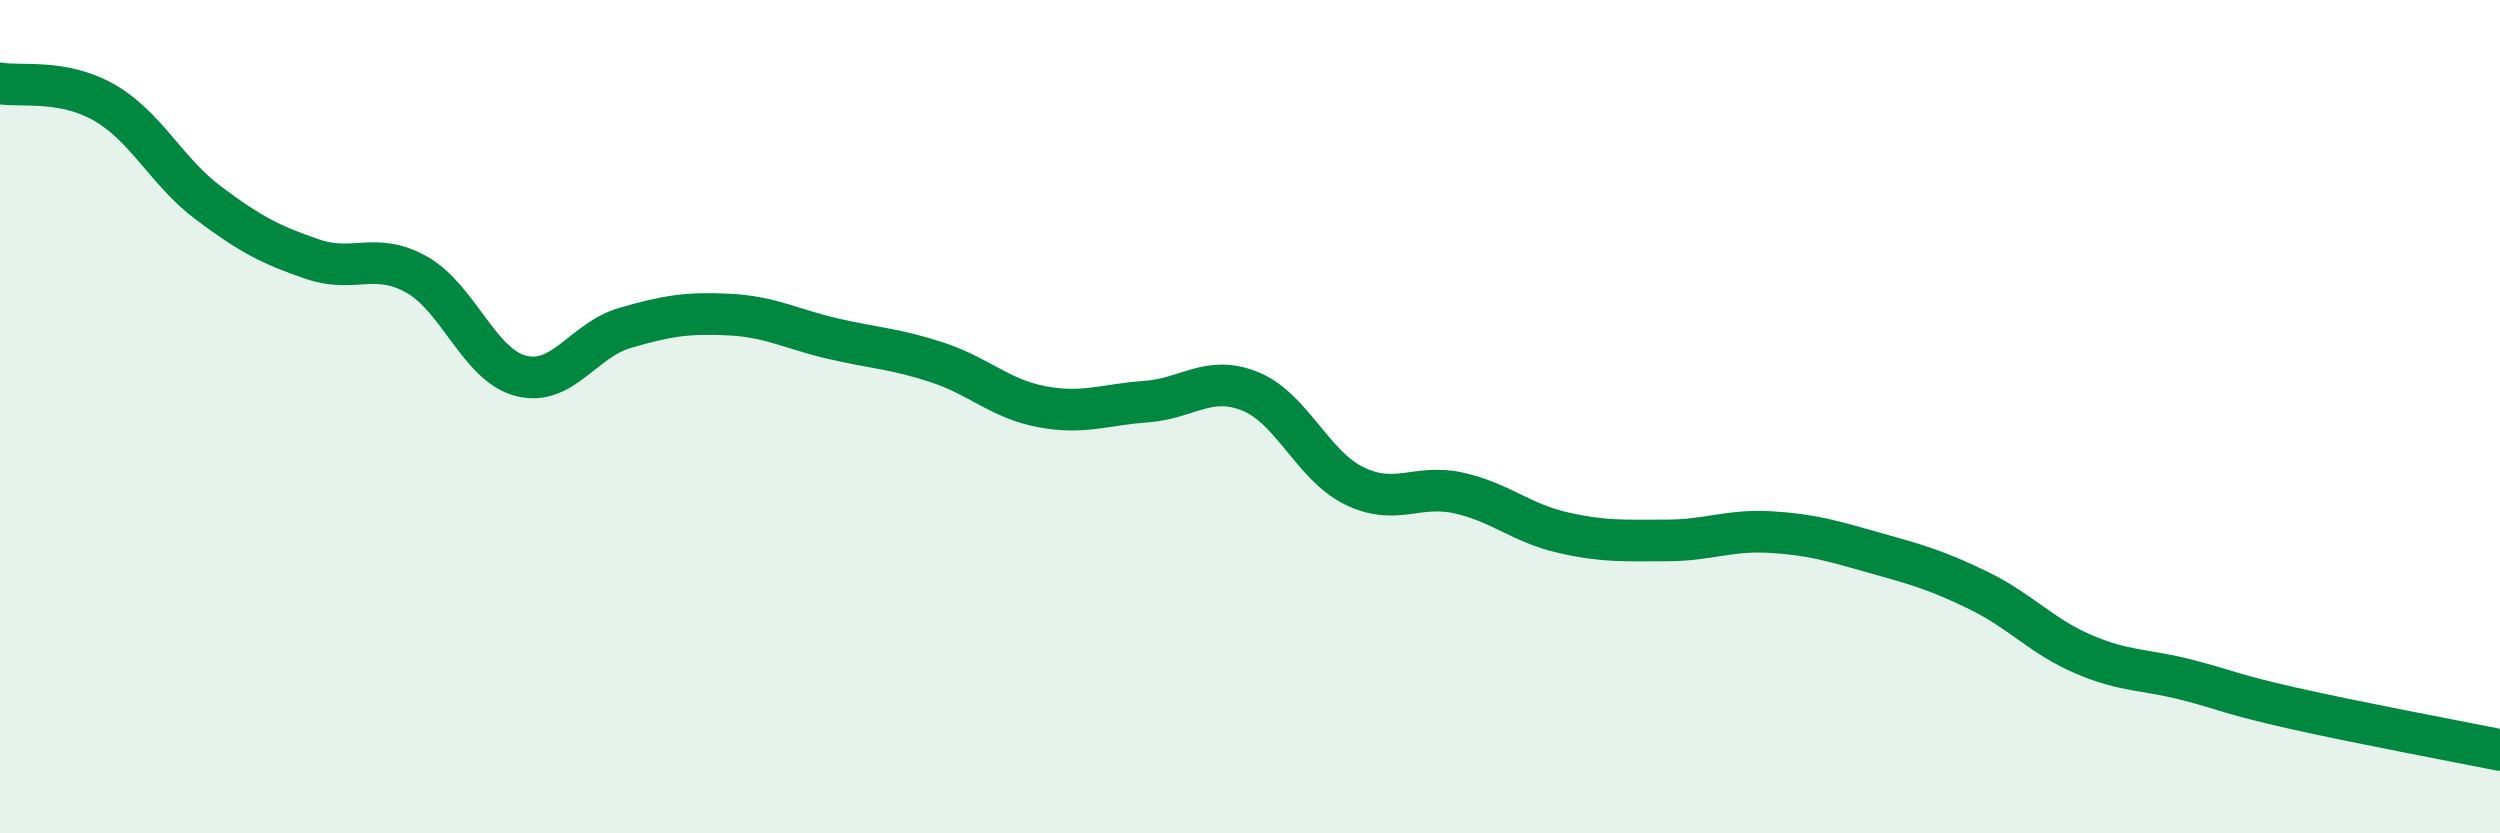
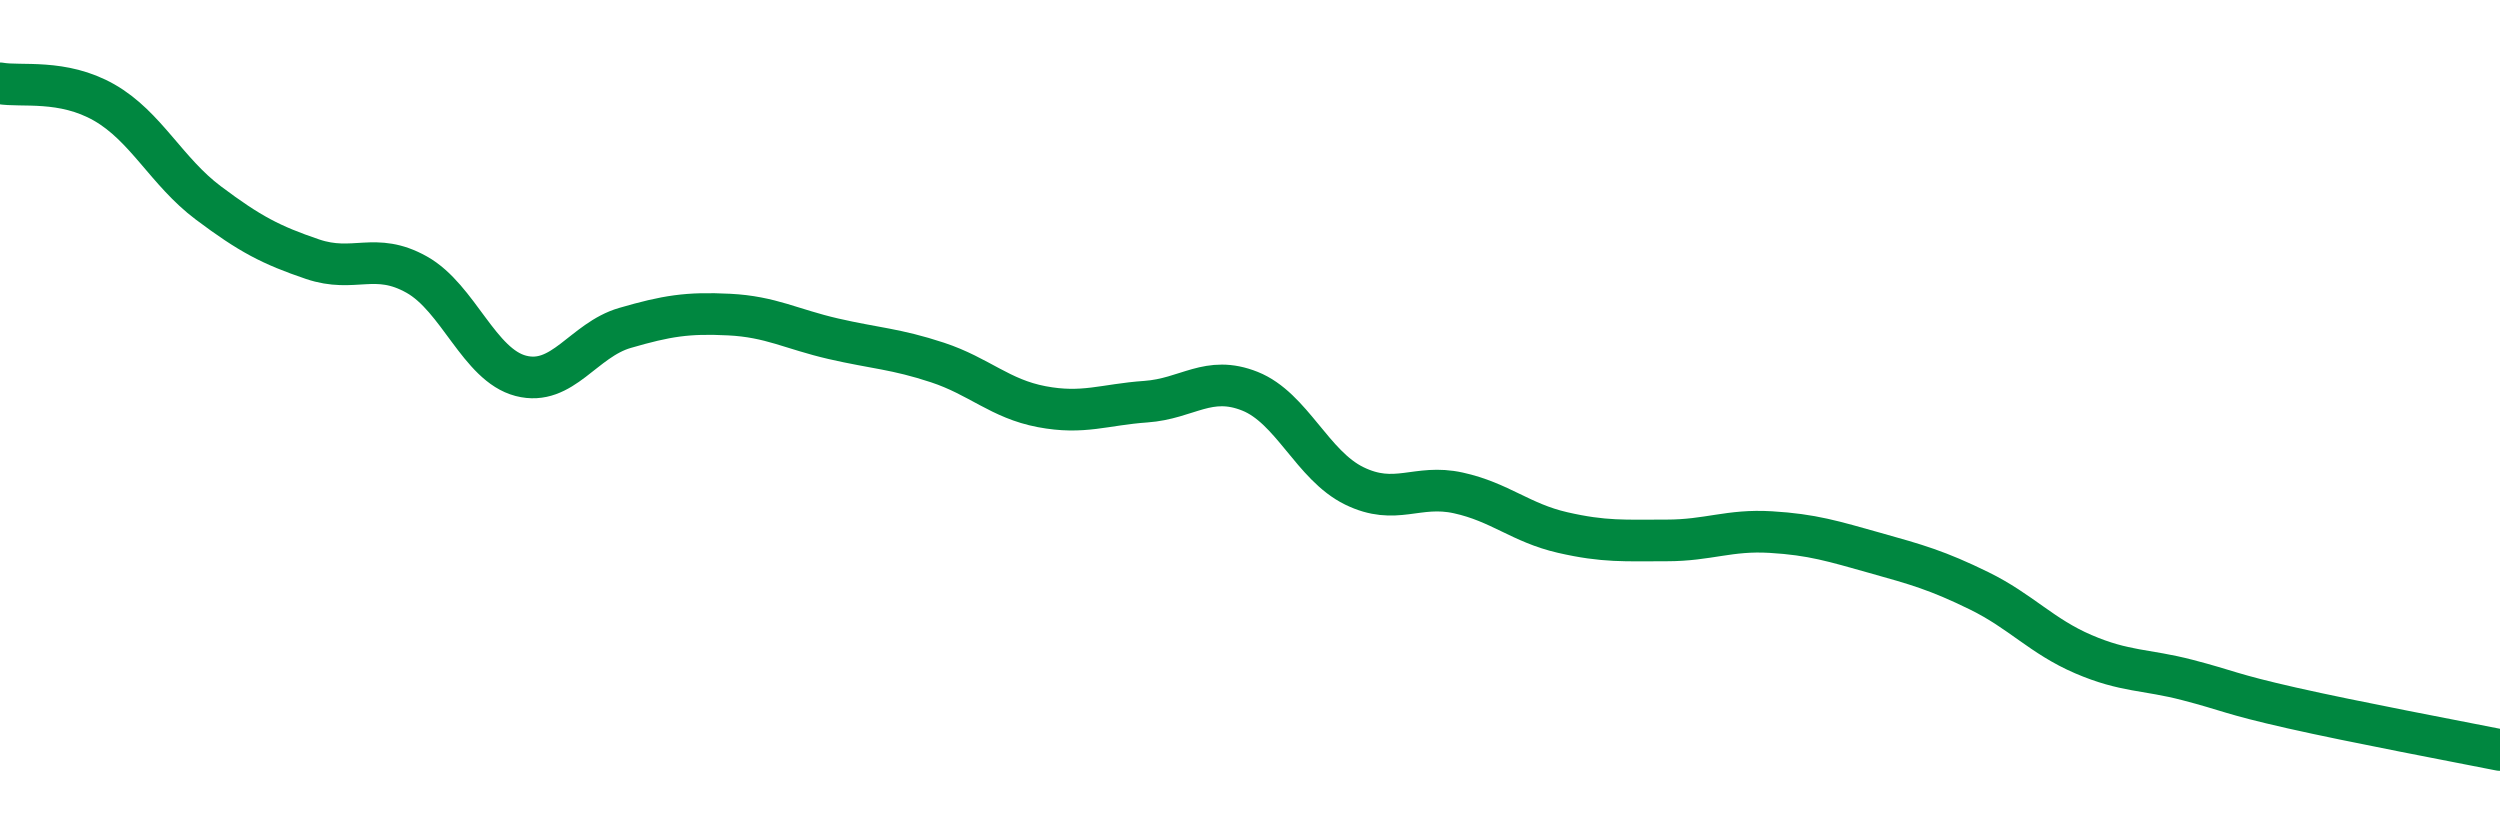
<svg xmlns="http://www.w3.org/2000/svg" width="60" height="20" viewBox="0 0 60 20">
-   <path d="M 0,2 C 0.5,2.09 1.5,1.89 2.5,2.46 C 3.5,3.03 4,4.12 5,4.87 C 6,5.62 6.5,5.88 7.5,6.22 C 8.5,6.56 9,6.03 10,6.59 C 11,7.15 11.5,8.76 12.5,9.02 C 13.5,9.28 14,8.16 15,7.87 C 16,7.58 16.5,7.5 17.5,7.55 C 18.5,7.6 19,7.9 20,8.13 C 21,8.36 21.5,8.37 22.5,8.7 C 23.5,9.03 24,9.57 25,9.76 C 26,9.95 26.5,9.71 27.5,9.64 C 28.5,9.57 29,8.99 30,9.39 C 31,9.79 31.5,11.17 32.5,11.66 C 33.5,12.15 34,11.61 35,11.83 C 36,12.05 36.5,12.55 37.5,12.78 C 38.5,13.01 39,12.97 40,12.97 C 41,12.97 41.5,12.71 42.5,12.77 C 43.5,12.83 44,12.99 45,13.27 C 46,13.55 46.5,13.69 47.5,14.18 C 48.5,14.67 49,15.27 50,15.7 C 51,16.13 51.5,16.06 52.5,16.32 C 53.5,16.58 53.5,16.65 55,16.99 C 56.5,17.33 59,17.8 60,18L60 20L0 20Z" fill="#008740" opacity="0.1" stroke-linecap="round" stroke-linejoin="round" />
  <path d="M 0,2 C 0.5,2.09 1.5,1.89 2.5,2.46 C 3.5,3.03 4,4.12 5,4.87 C 6,5.62 6.5,5.88 7.5,6.22 C 8.5,6.56 9,6.03 10,6.59 C 11,7.15 11.5,8.76 12.5,9.02 C 13.5,9.28 14,8.16 15,7.87 C 16,7.58 16.5,7.5 17.5,7.55 C 18.5,7.6 19,7.9 20,8.13 C 21,8.36 21.5,8.37 22.5,8.7 C 23.5,9.03 24,9.57 25,9.76 C 26,9.95 26.5,9.71 27.5,9.64 C 28.5,9.57 29,8.99 30,9.39 C 31,9.79 31.5,11.17 32.5,11.66 C 33.5,12.15 34,11.61 35,11.83 C 36,12.05 36.5,12.55 37.5,12.78 C 38.5,13.01 39,12.97 40,12.97 C 41,12.97 41.5,12.71 42.5,12.77 C 43.5,12.83 44,12.99 45,13.27 C 46,13.55 46.5,13.69 47.5,14.18 C 48.5,14.67 49,15.27 50,15.7 C 51,16.13 51.5,16.06 52.5,16.32 C 53.5,16.58 53.5,16.65 55,16.99 C 56.5,17.33 59,17.8 60,18" stroke="#008740" stroke-width="1" fill="none" stroke-linecap="round" stroke-linejoin="round" />
</svg>